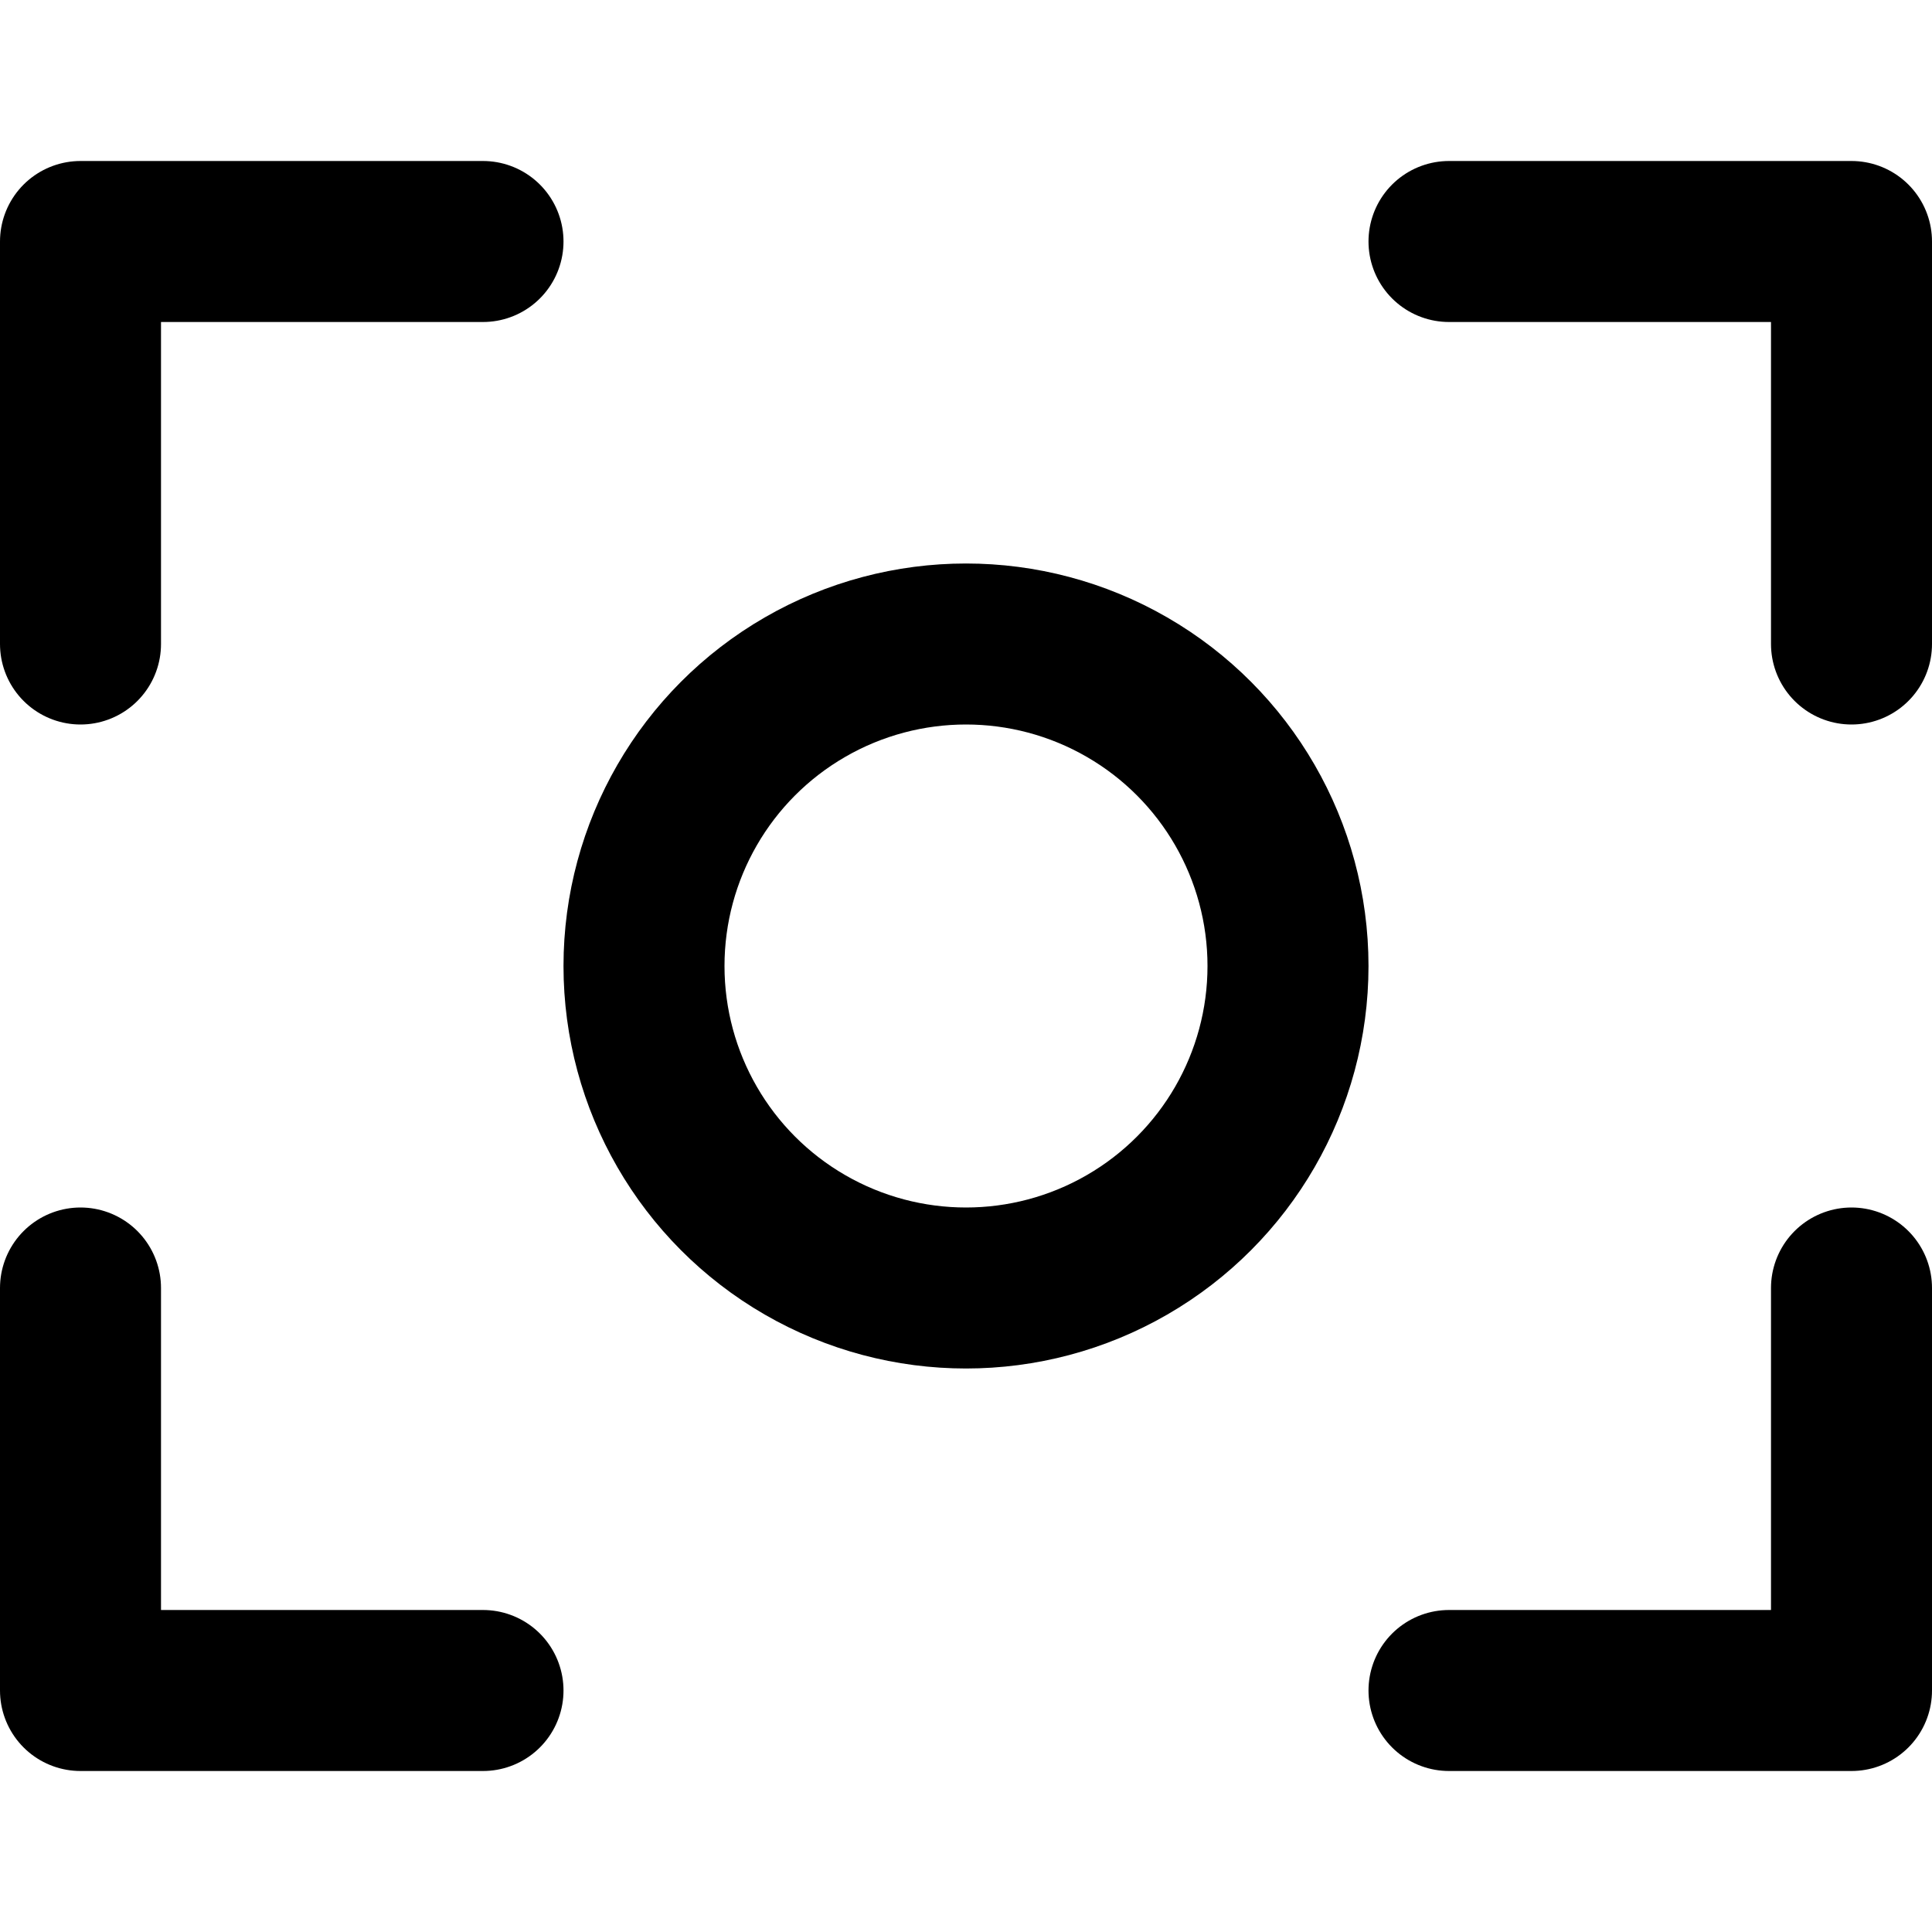
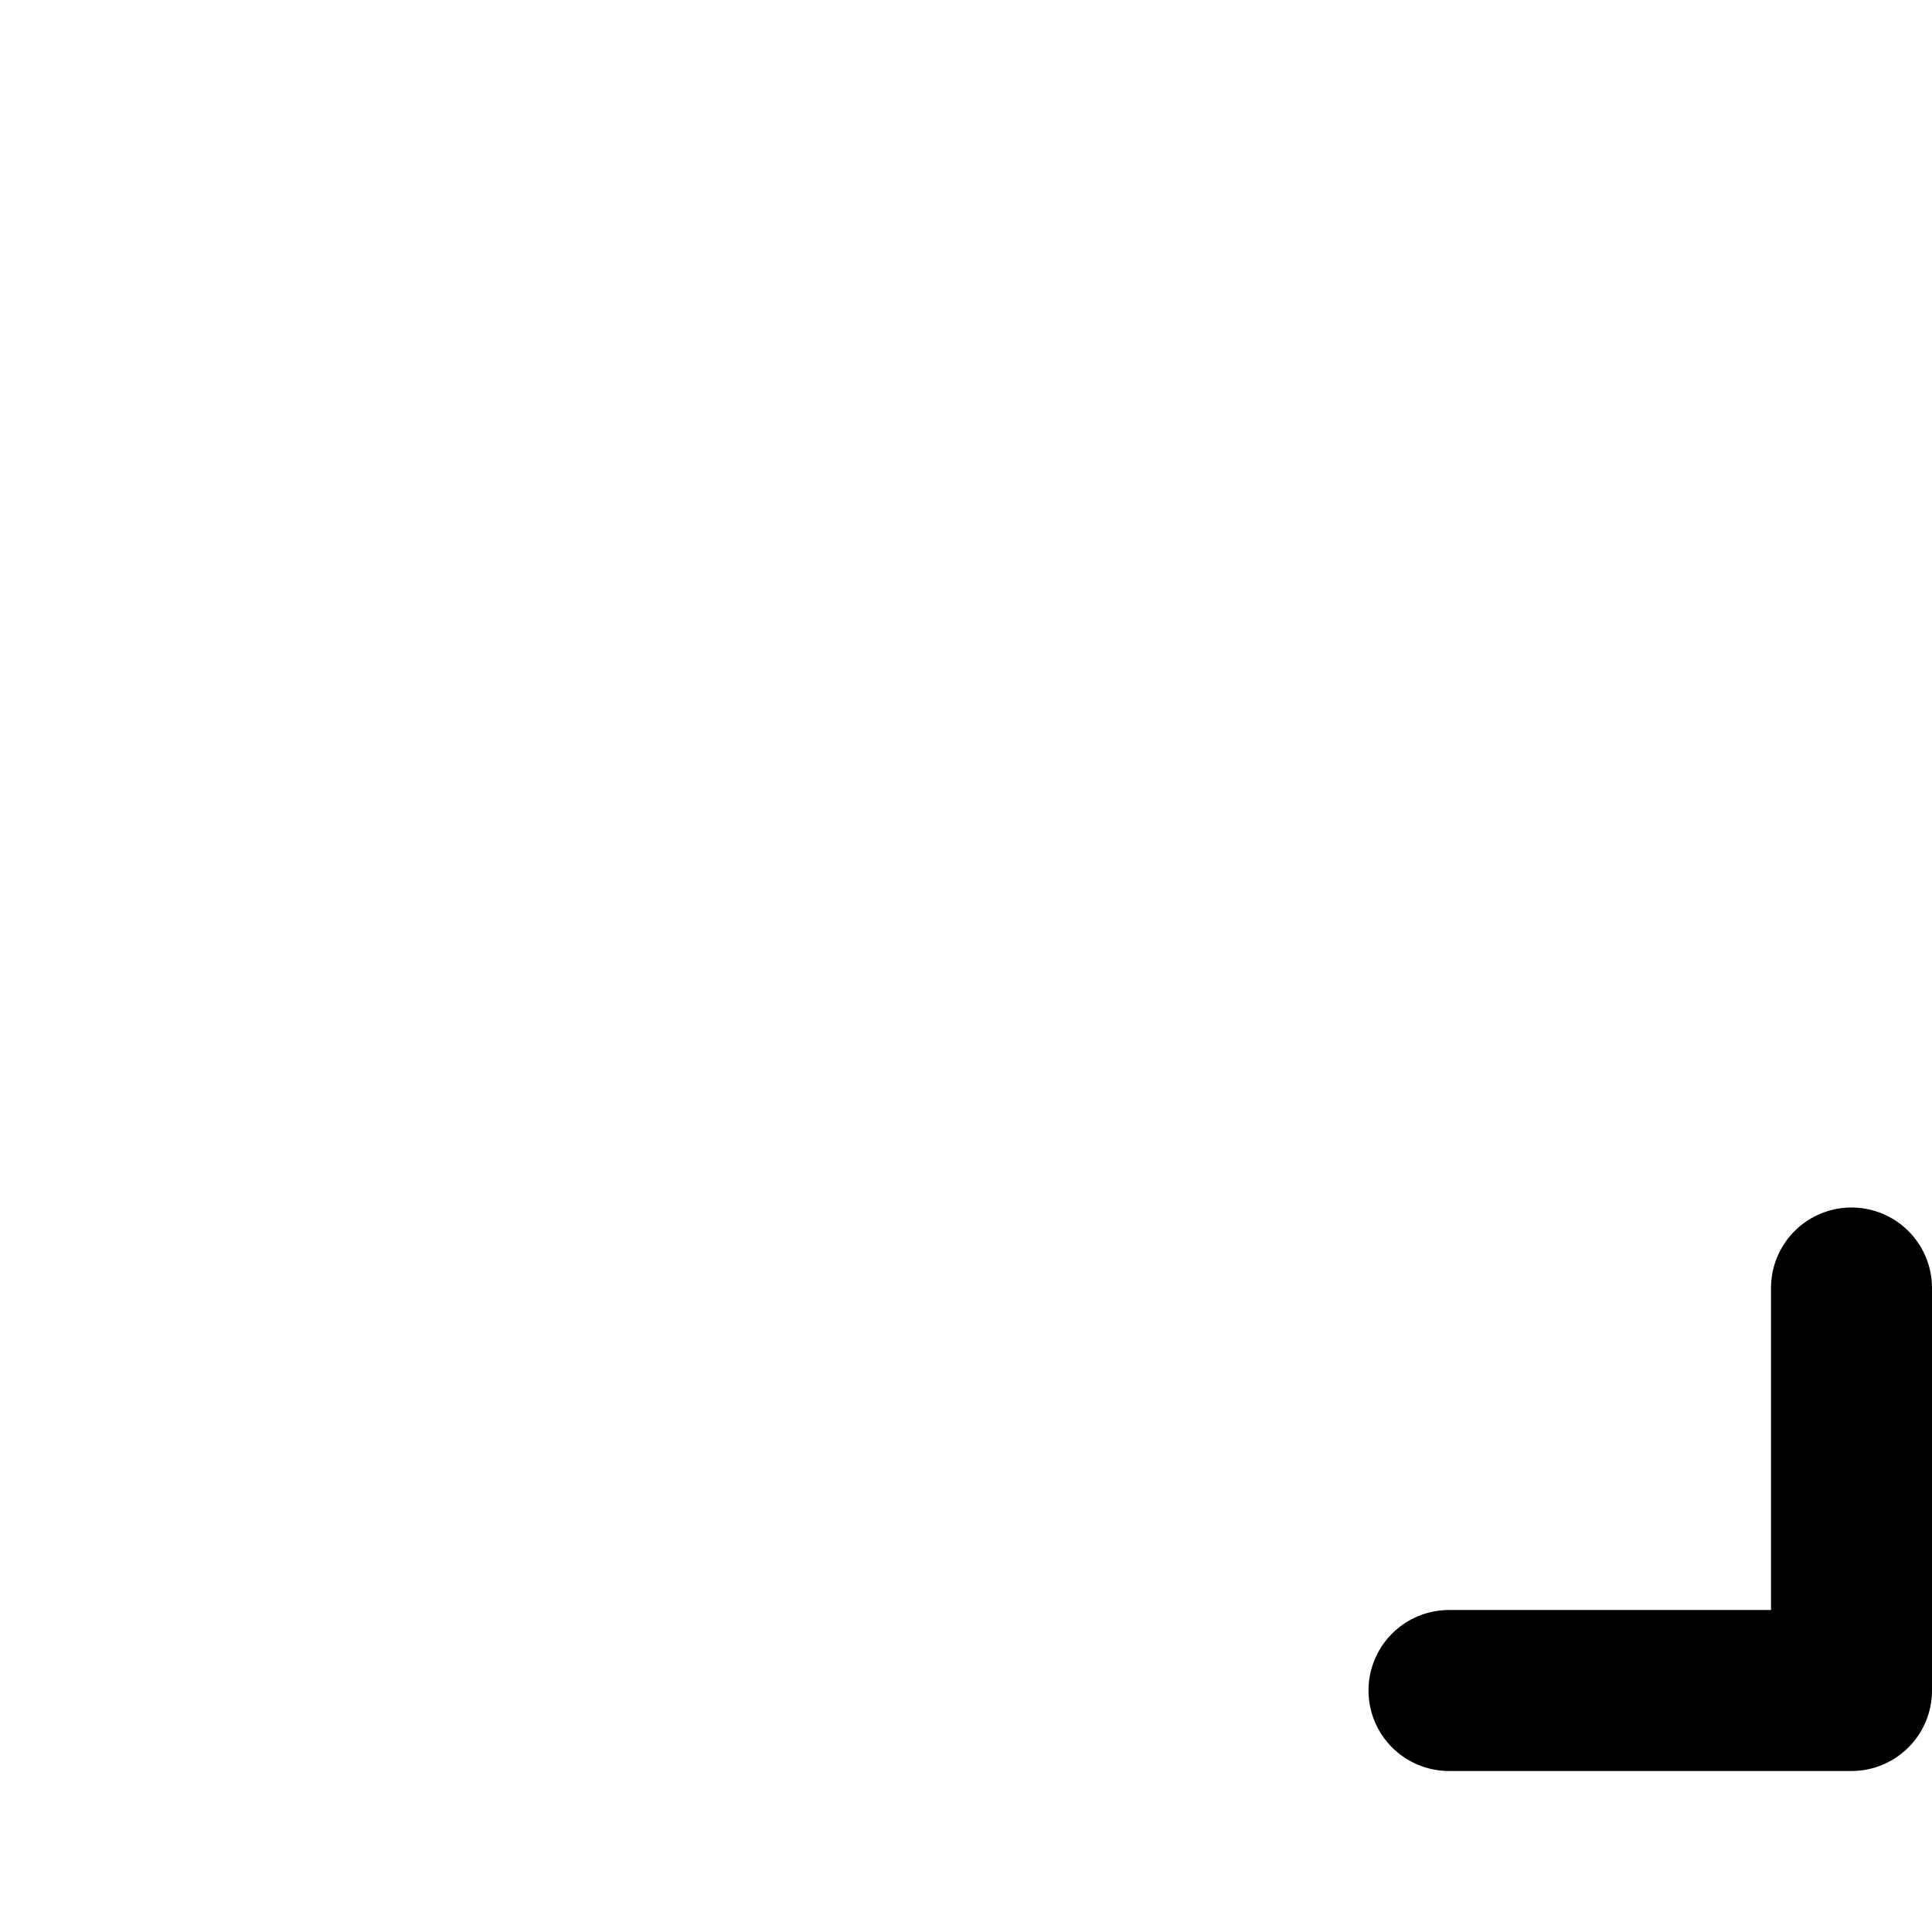
<svg xmlns="http://www.w3.org/2000/svg" enable-background="new 0 0 24 24" viewBox="0 0 24 24">
  <g style="fill:none;stroke:#000;stroke-width:2;stroke-linecap:round;stroke-linejoin:round;stroke-miterlimit:10">
-     <path d="m1 8v-5h5" />
-     <path d="m18 3h5v5" />
    <path d="m23 16v5h-5" />
-     <path d="m6 21h-5v-5" />
-     <circle cx="12" cy="12" r="4" />
  </g>
</svg>